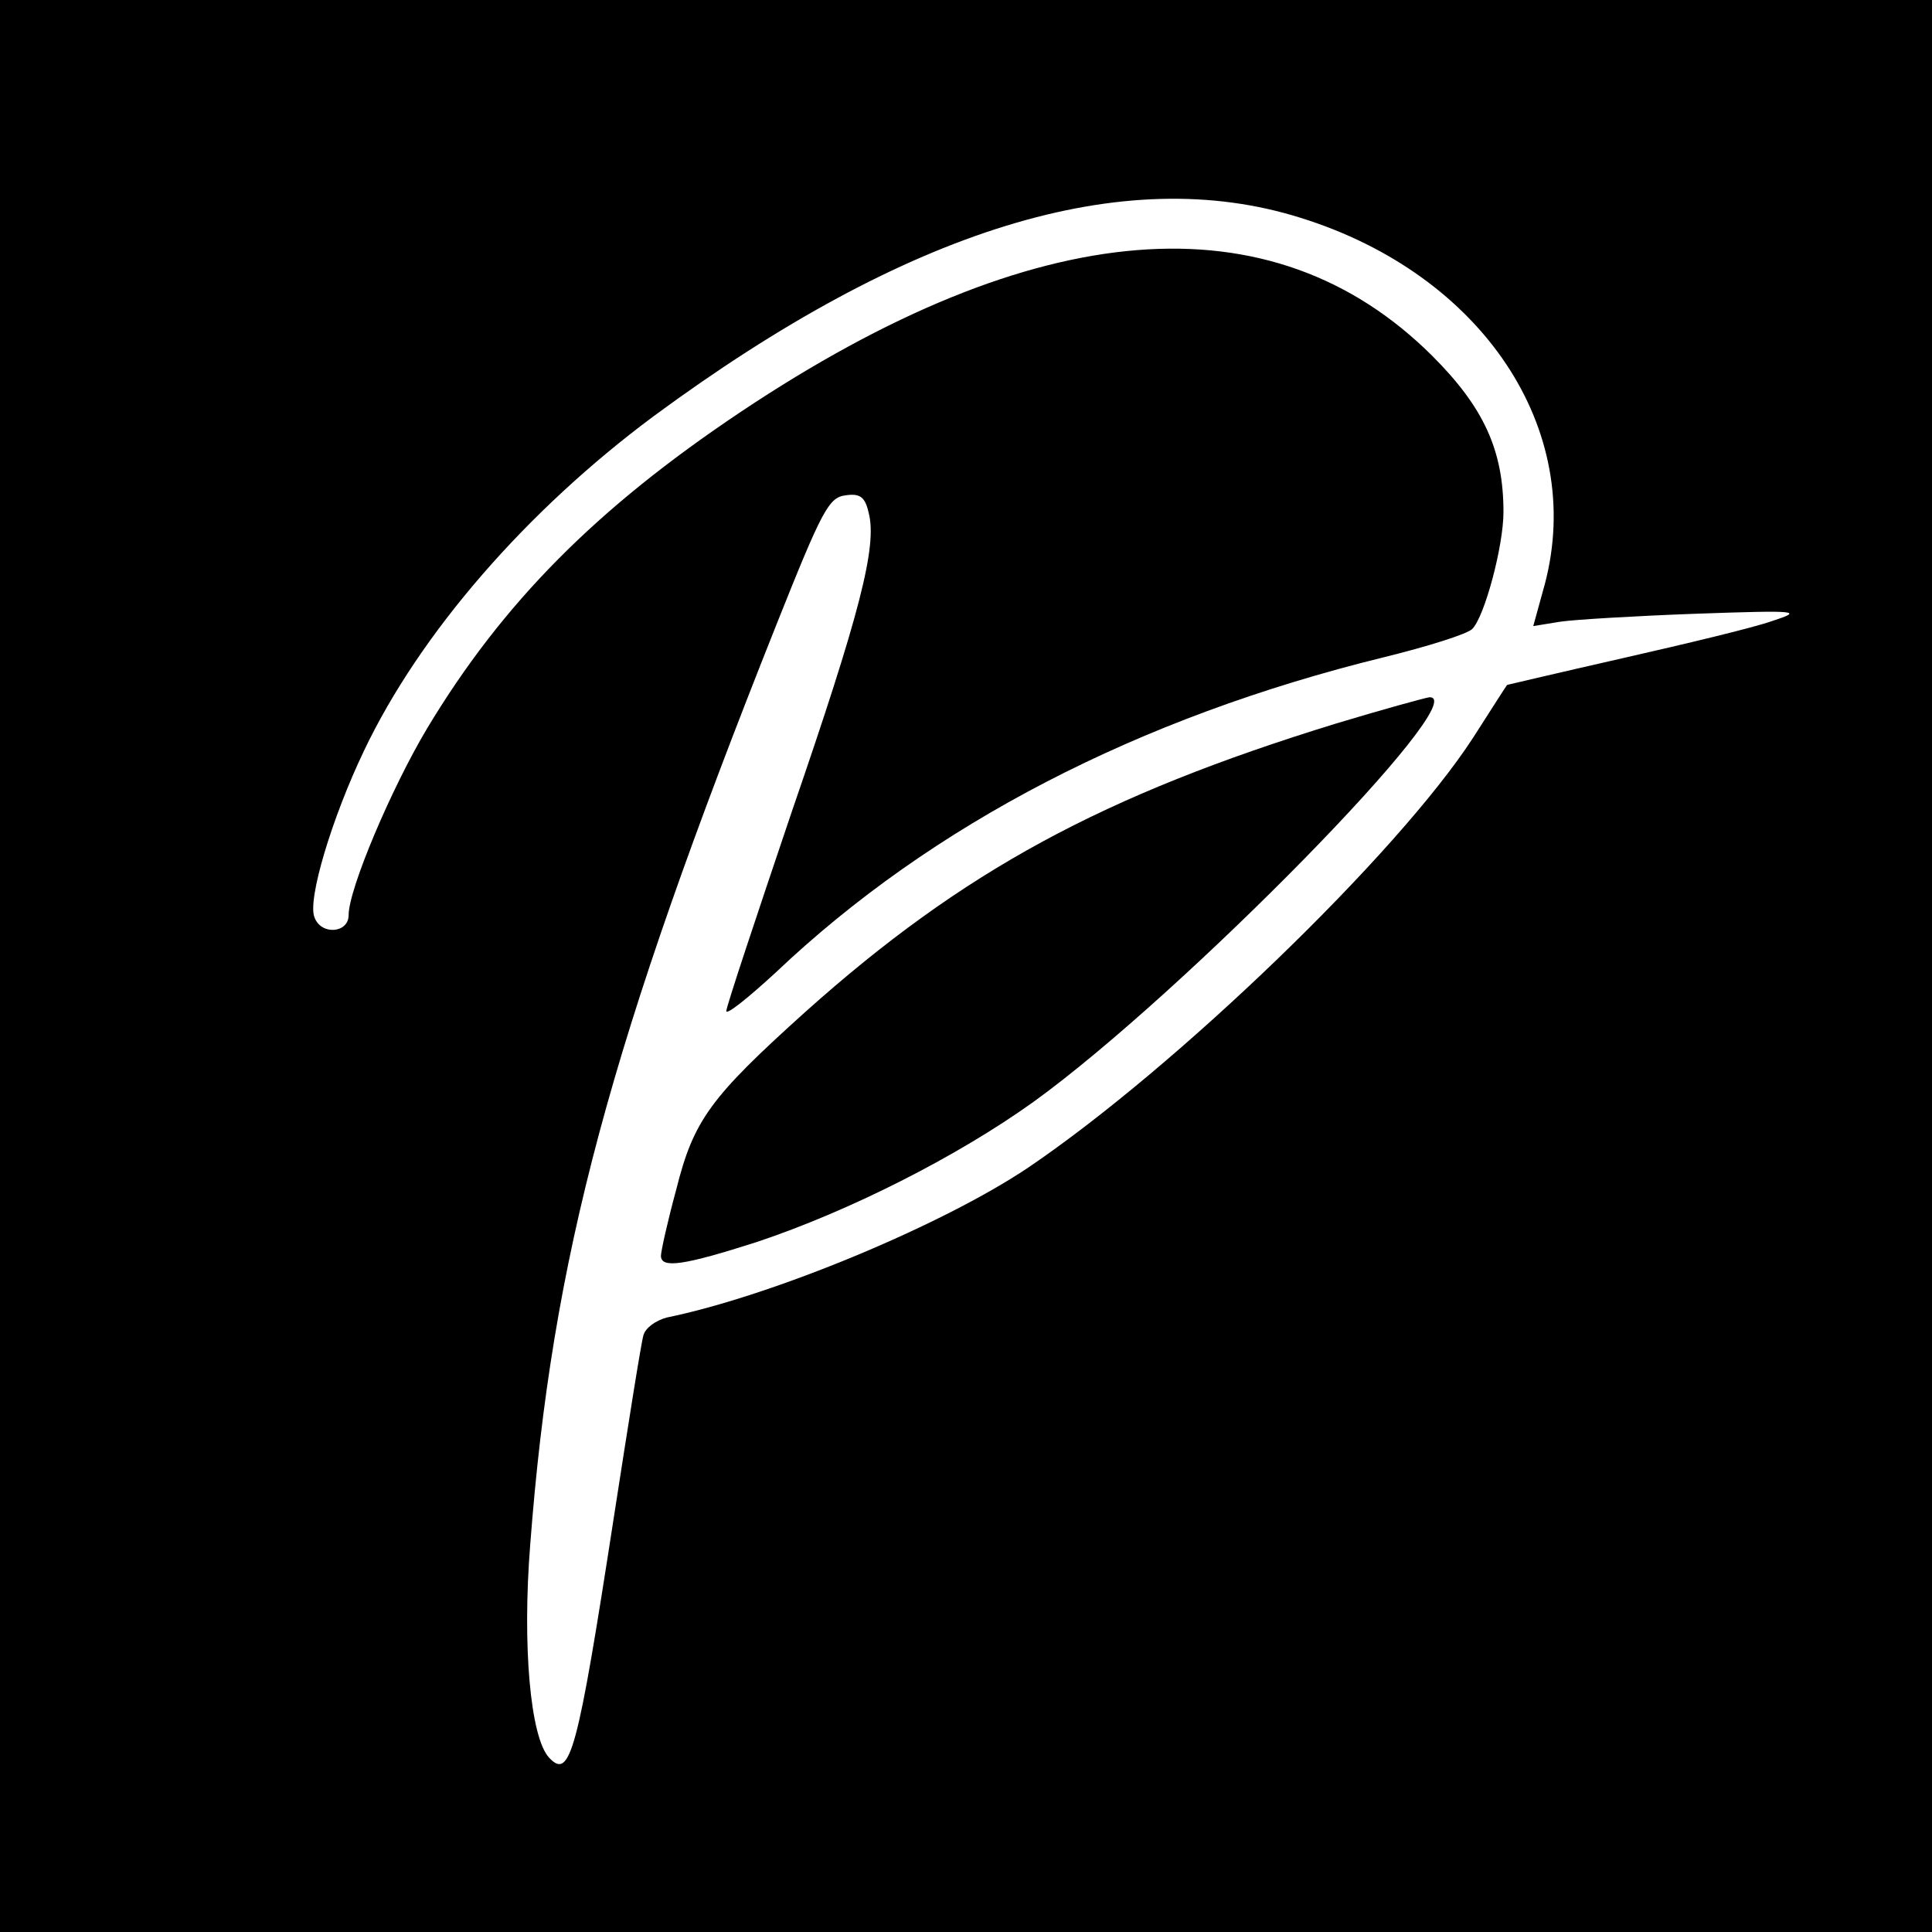
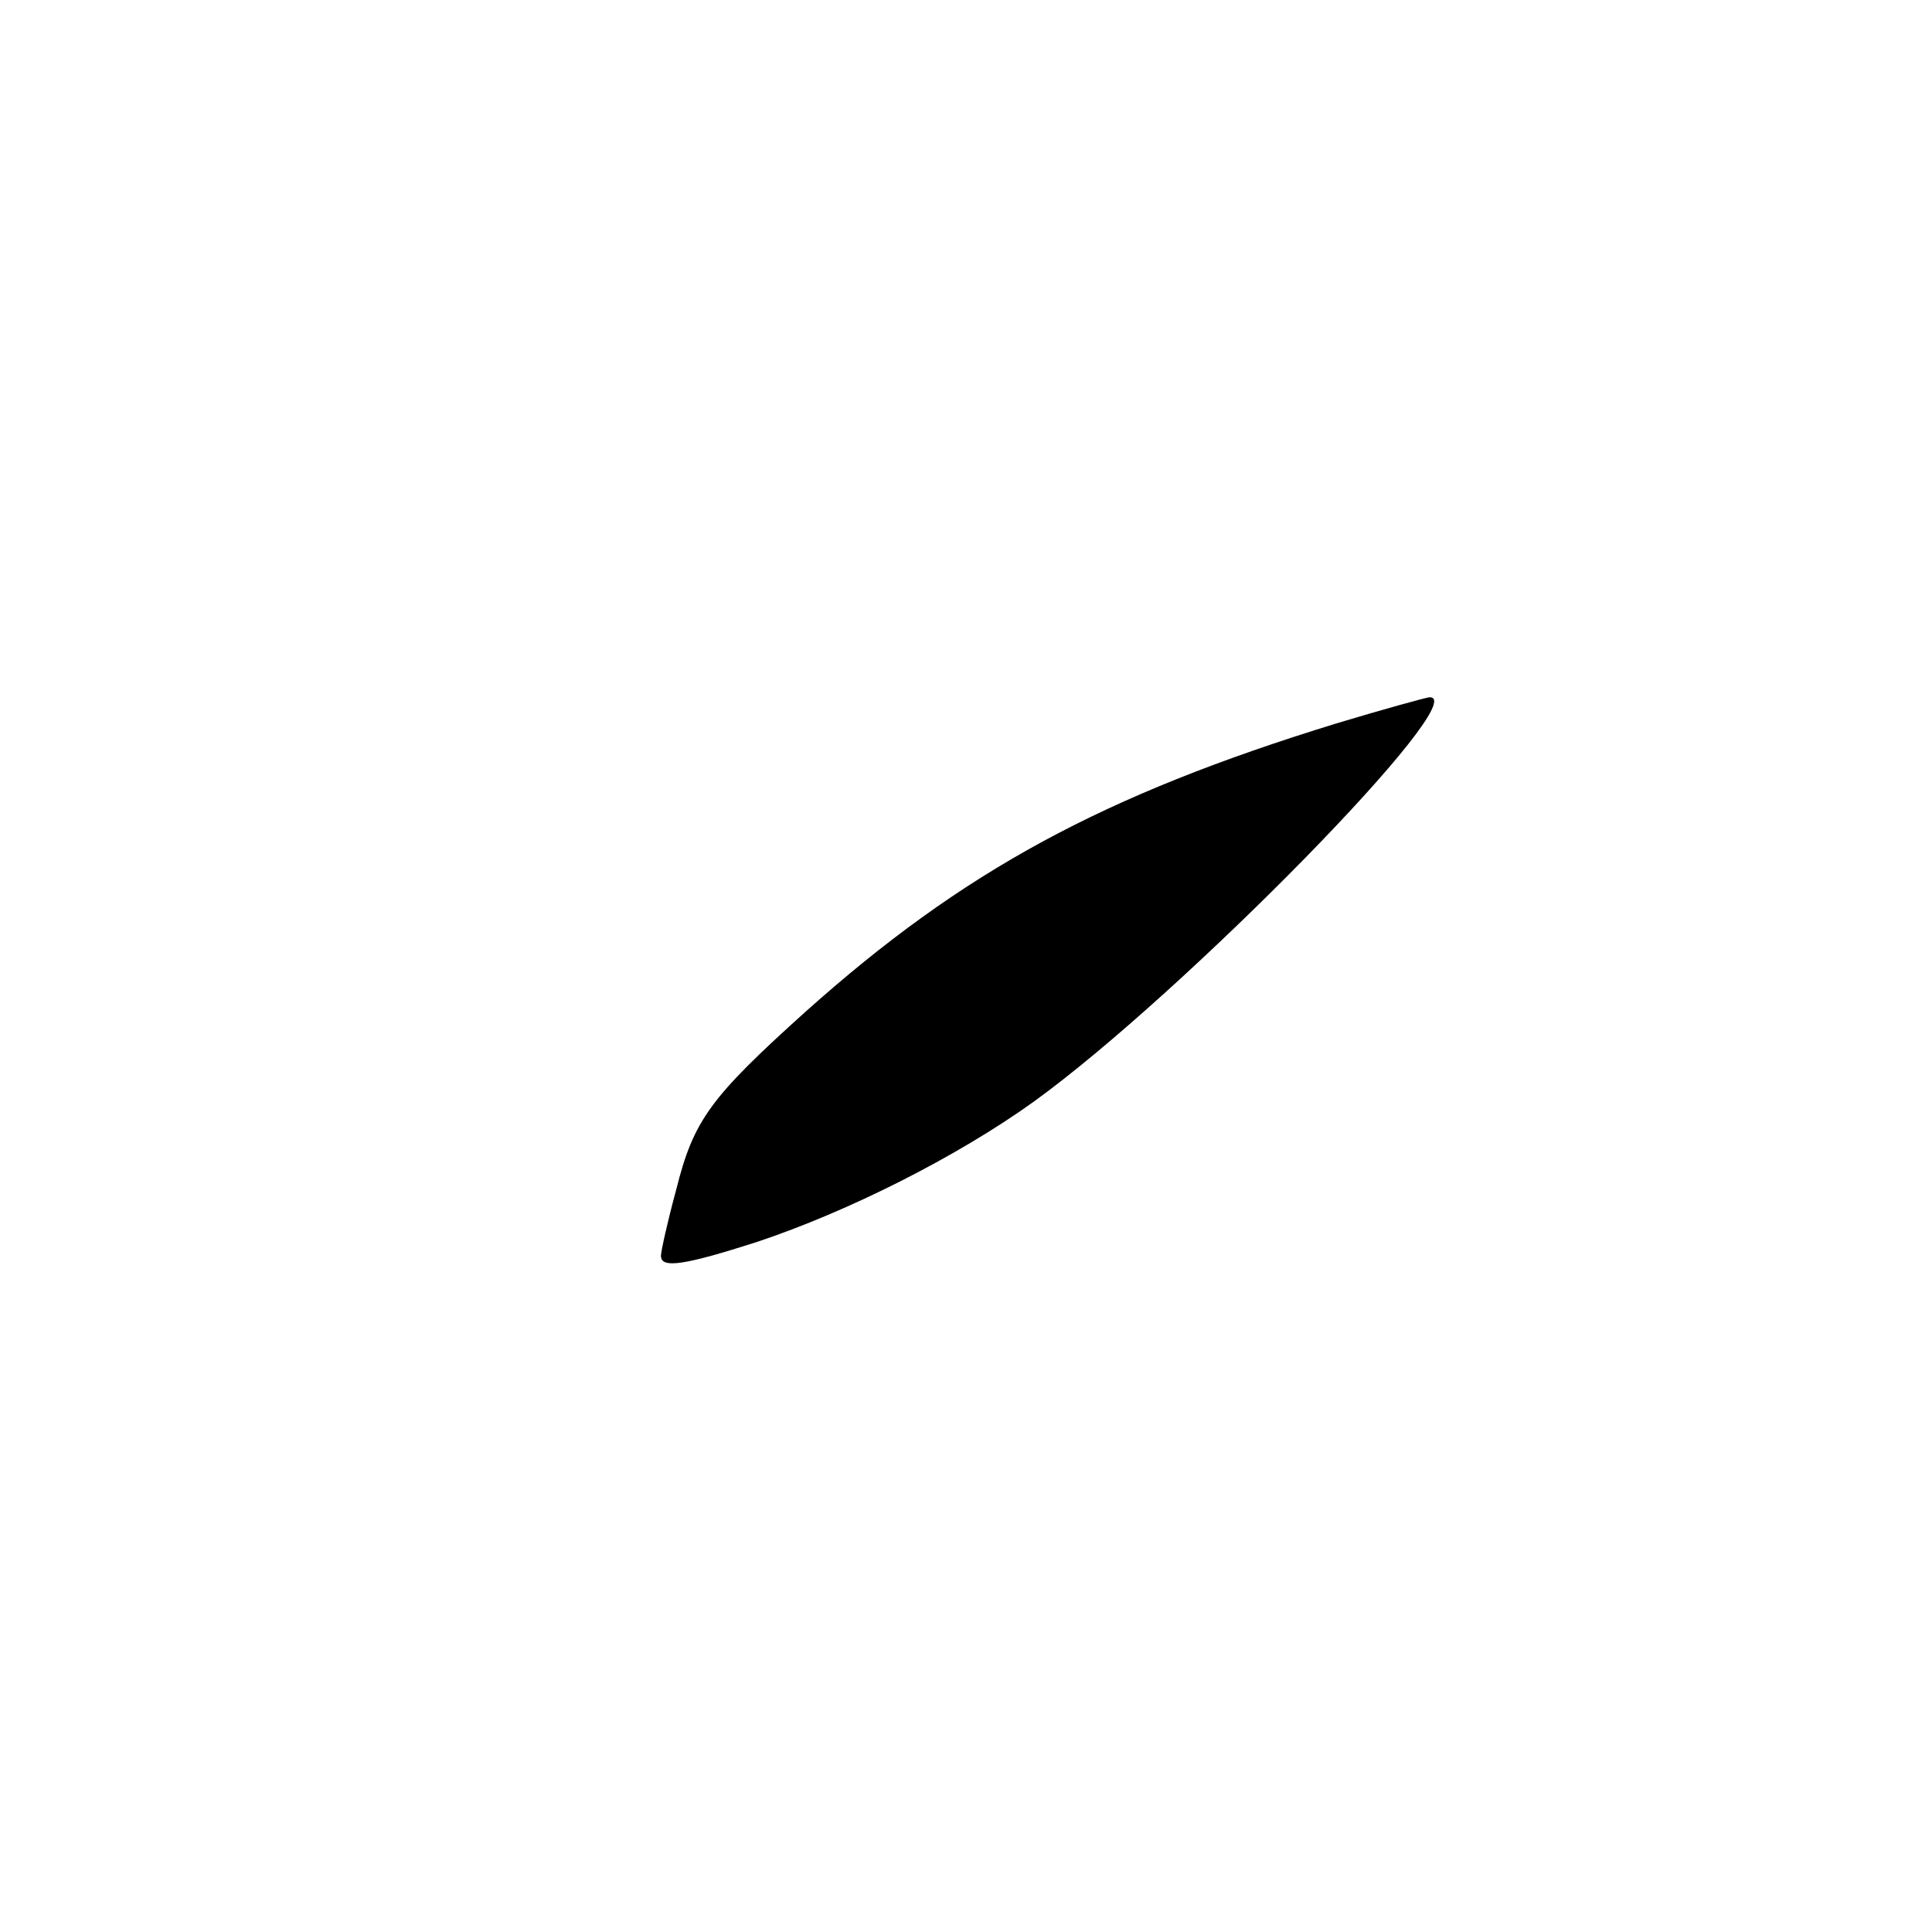
<svg xmlns="http://www.w3.org/2000/svg" version="1.0" width="266pt" height="266pt" viewBox="0 0 266 266" preserveAspectRatio="xMidYMid meet">
  <g transform="translate(0,266) scale(0.1,-0.1)" fill="#000000" stroke="none">
-     <path d="M0 1330 l0 -1330 1330 0 1330 0 0 1330 0 1330 -1330 0 -1330 0 0 -1330z m1791 1030 c250 -78 392 -291 336 -504 l-16 -58 37 6 c20 3 105 8 187 11 143 5 148 4 105 -10 -25 -9 -117 -31 -205 -51 -88 -20 -160 -37 -160 -37 -1 -1 -22 -34 -47 -73 -104 -160 -409 -454 -613 -592 -118 -79 -351 -176 -497 -206 -15 -4 -29 -14 -32 -24 -3 -9 -21 -123 -41 -252 -50 -324 -60 -361 -89 -330 -26 28 -37 155 -26 293 30 396 110 692 339 1267 63 158 72 175 95 178 20 3 27 -2 32 -24 12 -46 -12 -139 -106 -412 -49 -145 -90 -268 -90 -274 0 -6 30 18 68 53 215 204 499 351 837 434 61 15 115 32 122 39 17 17 43 114 43 161 0 85 -27 144 -98 215 -221 220 -546 194 -952 -77 -199 -133 -328 -263 -432 -436 -49 -82 -108 -221 -108 -257 0 -25 -38 -28 -47 -3 -10 24 24 137 68 229 77 162 224 331 399 461 350 258 647 350 891 273z" />
    <path d="M1840 1664 c-322 -99 -514 -203 -731 -397 -131 -118 -154 -149 -178 -245 -12 -44 -21 -85 -21 -91 0 -18 32 -13 132 19 126 42 275 117 381 193 205 148 608 559 545 557 -7 -1 -65 -17 -128 -36z" />
  </g>
</svg>